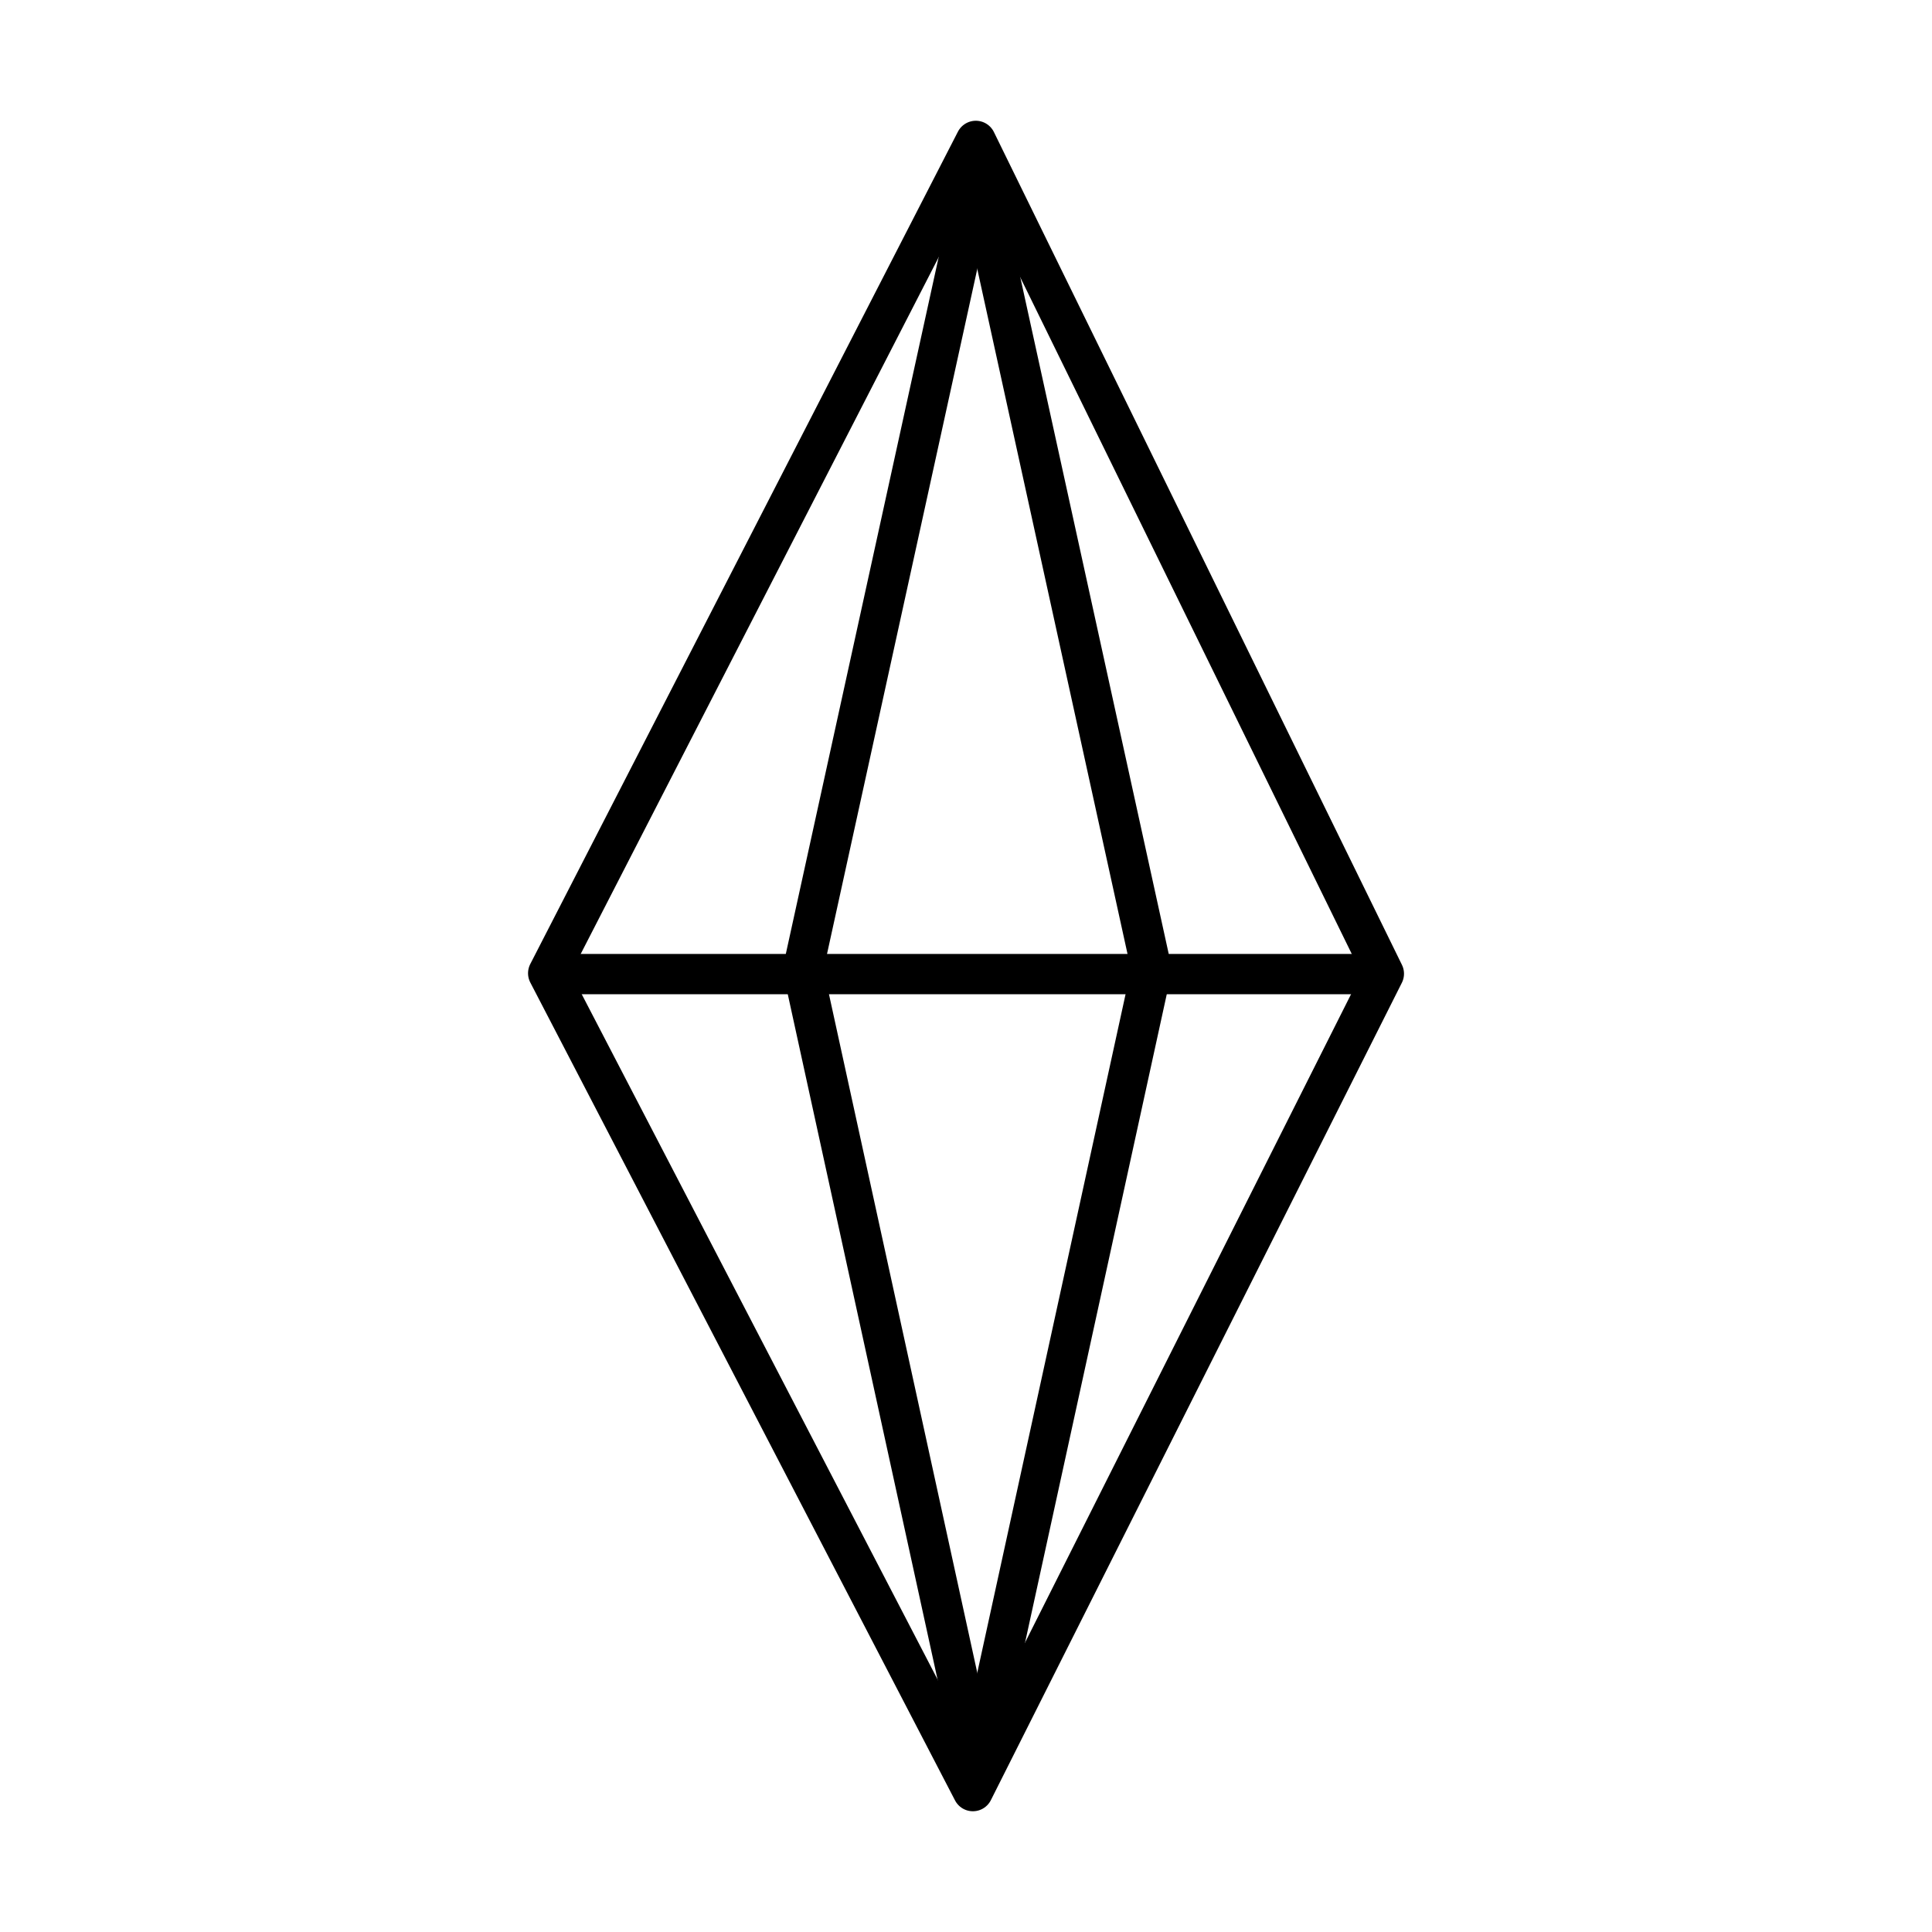
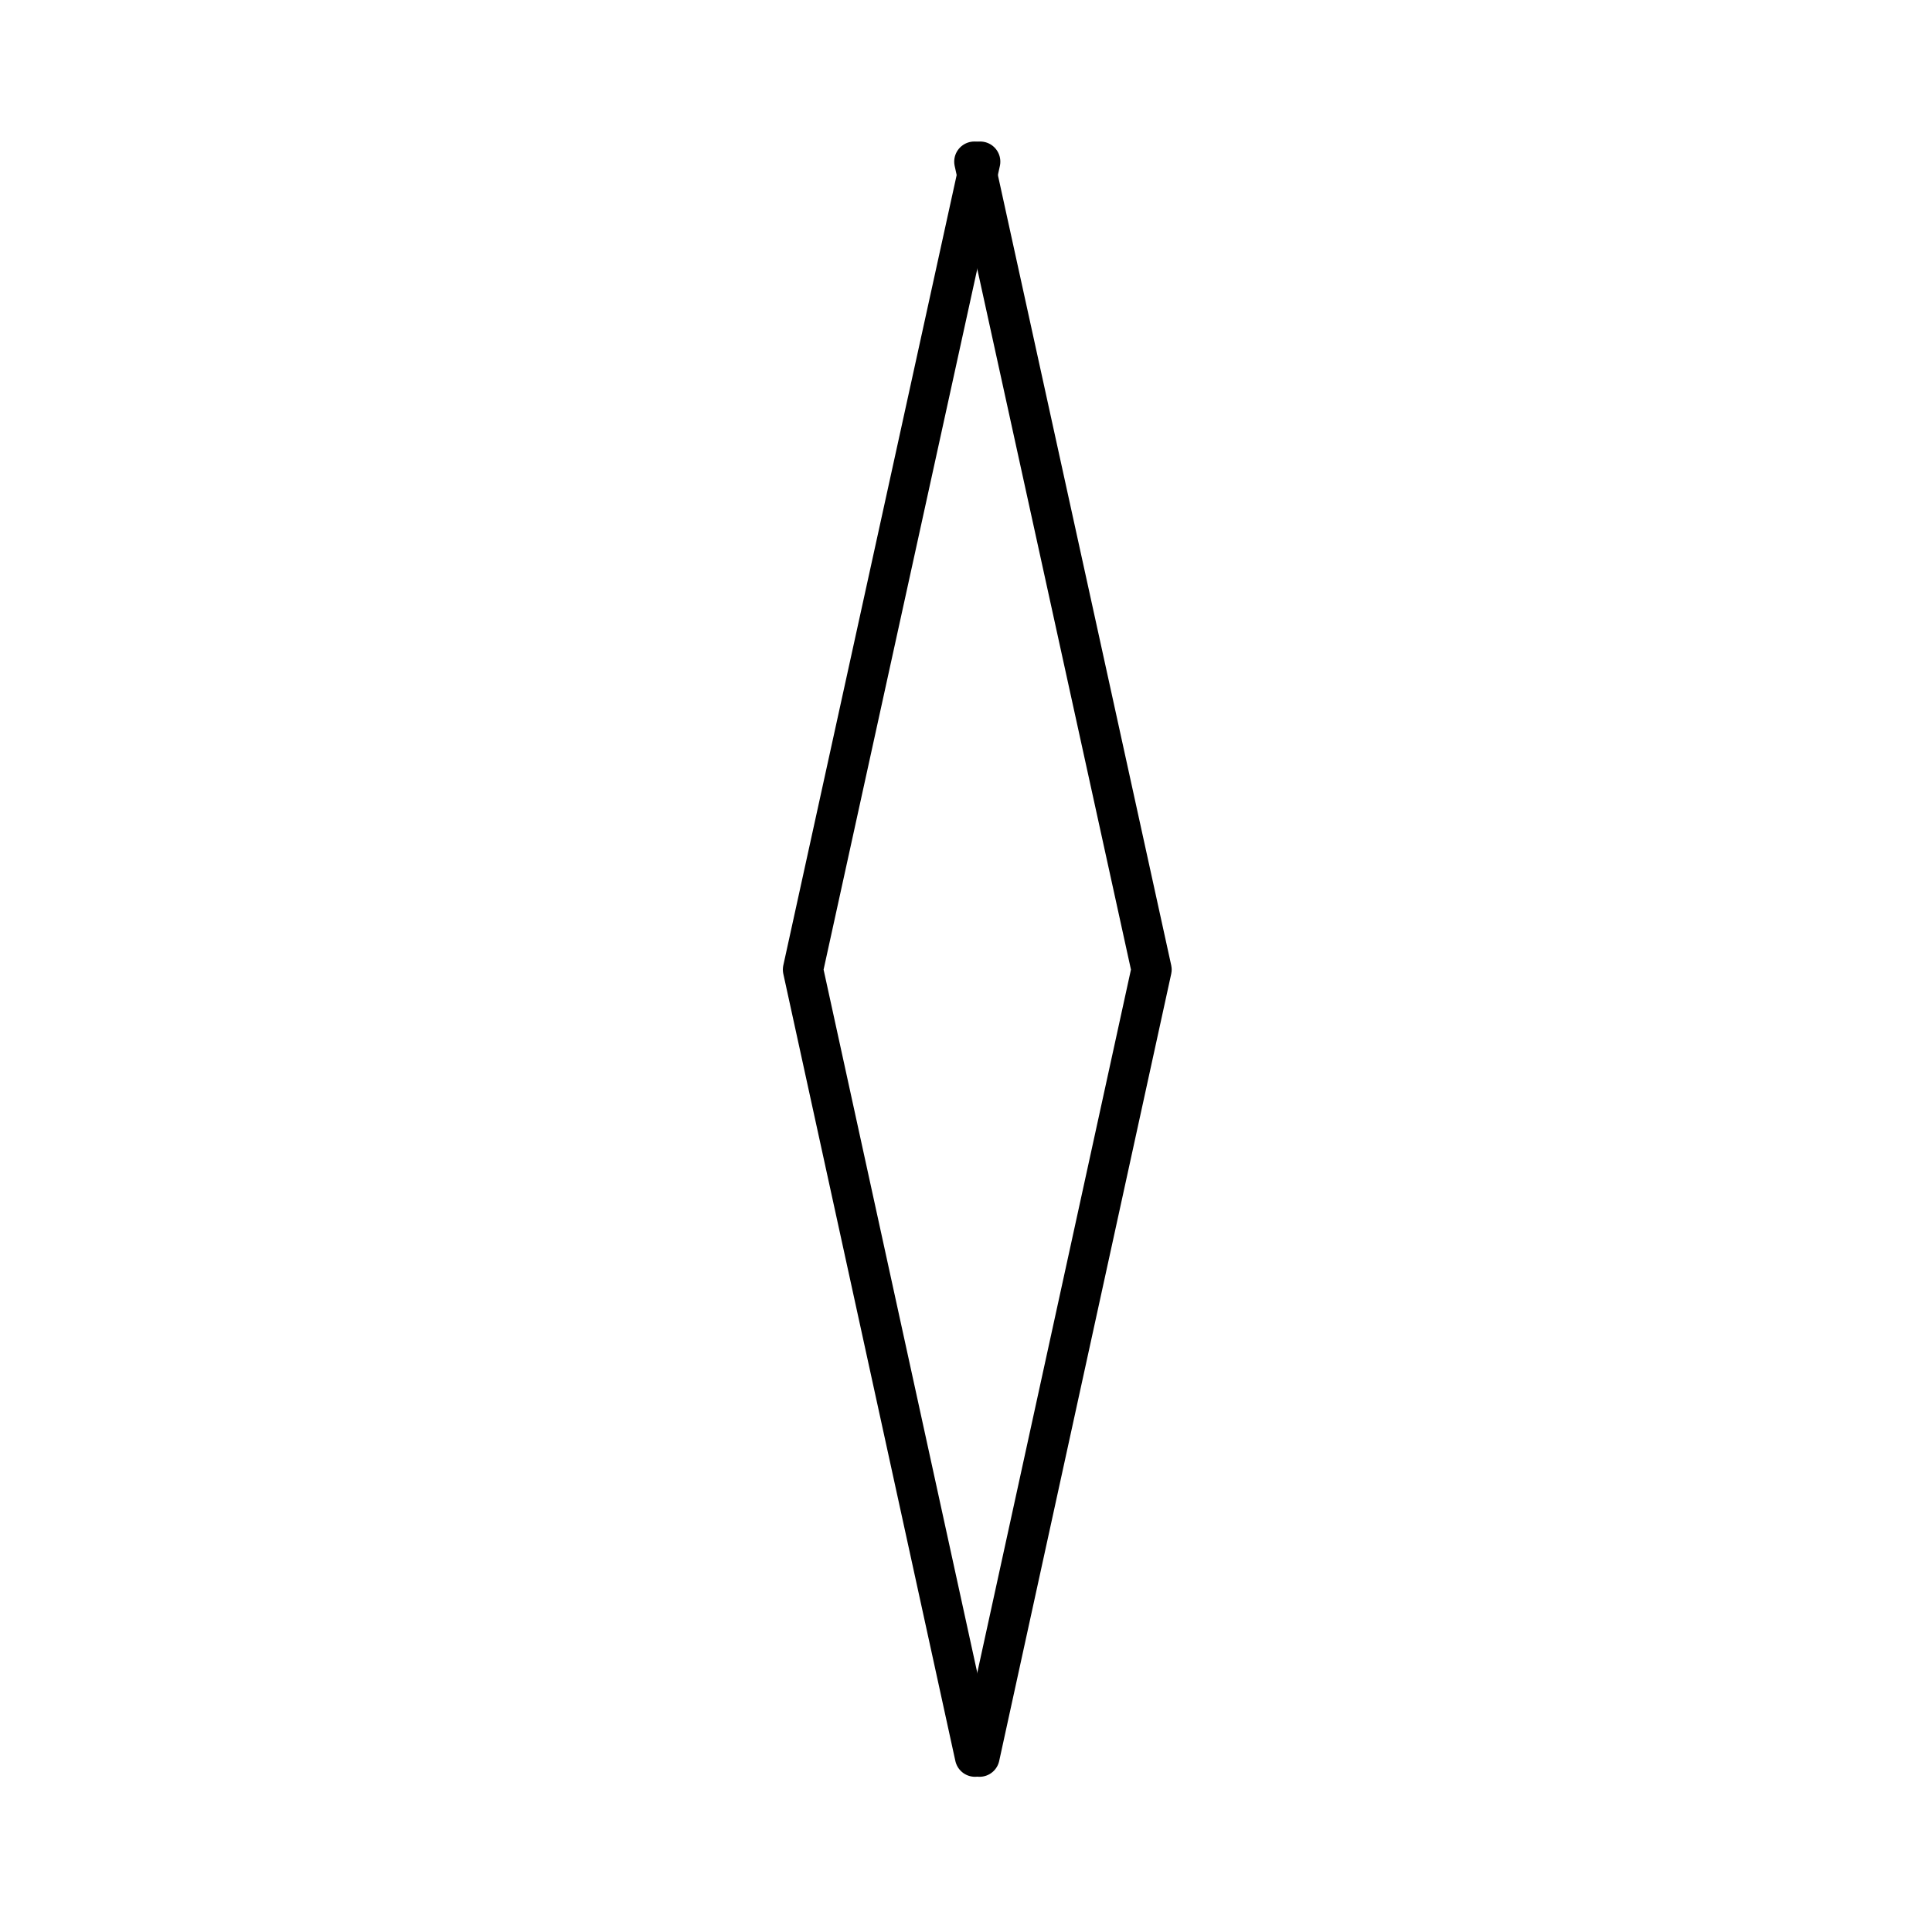
<svg xmlns="http://www.w3.org/2000/svg" id="a" viewBox="0 0 48 48">
  <defs>
    <style>.f{fill:none;stroke:#000;stroke-linecap:round;stroke-linejoin:round;}</style>
  </defs>
-   <path id="b" class="f" d="M14.063,24.201h20.247" />
-   <path id="c" class="f" d="M24.171,44.5l10.211-20.308L24.244,3.5l-10.625,20.68,10.552,20.32Z" />
  <path id="d" class="f" d="M24.207,4.016l4.403,20.073-4.274,19.555" />
  <path id="e" class="f" d="M24.353,4.016l-4.403,20.073,4.274,19.555" />
</svg>